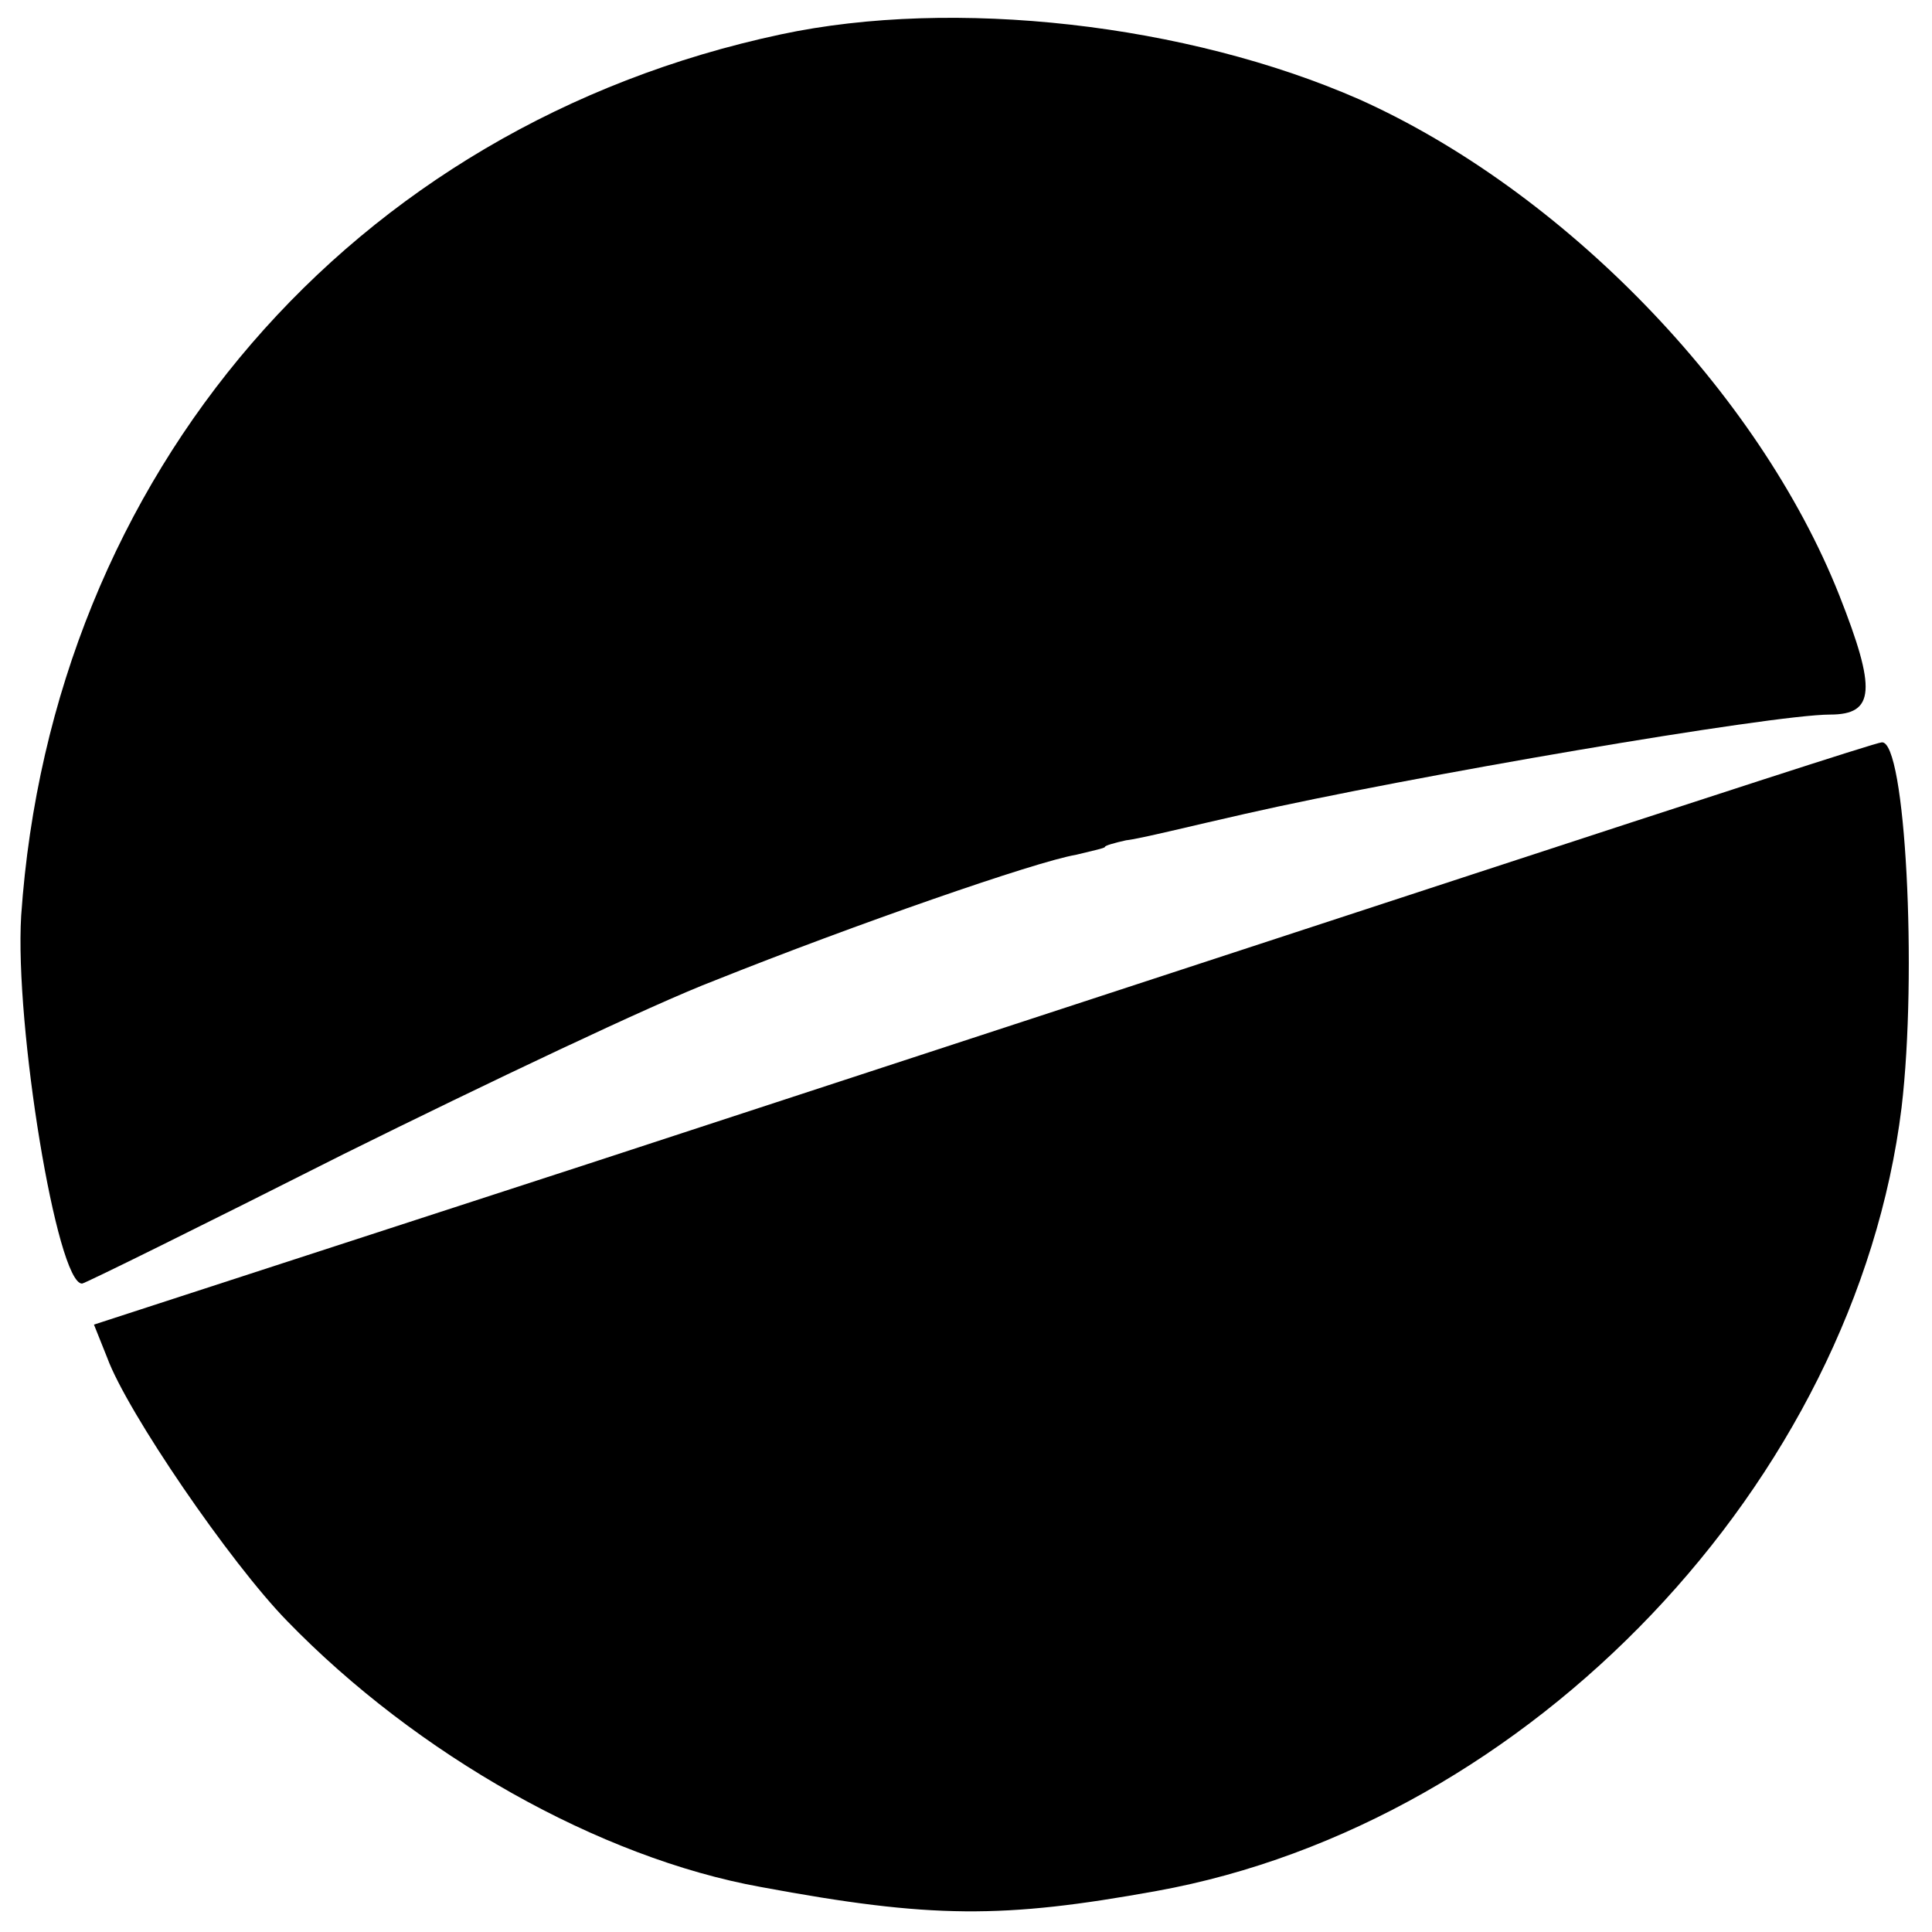
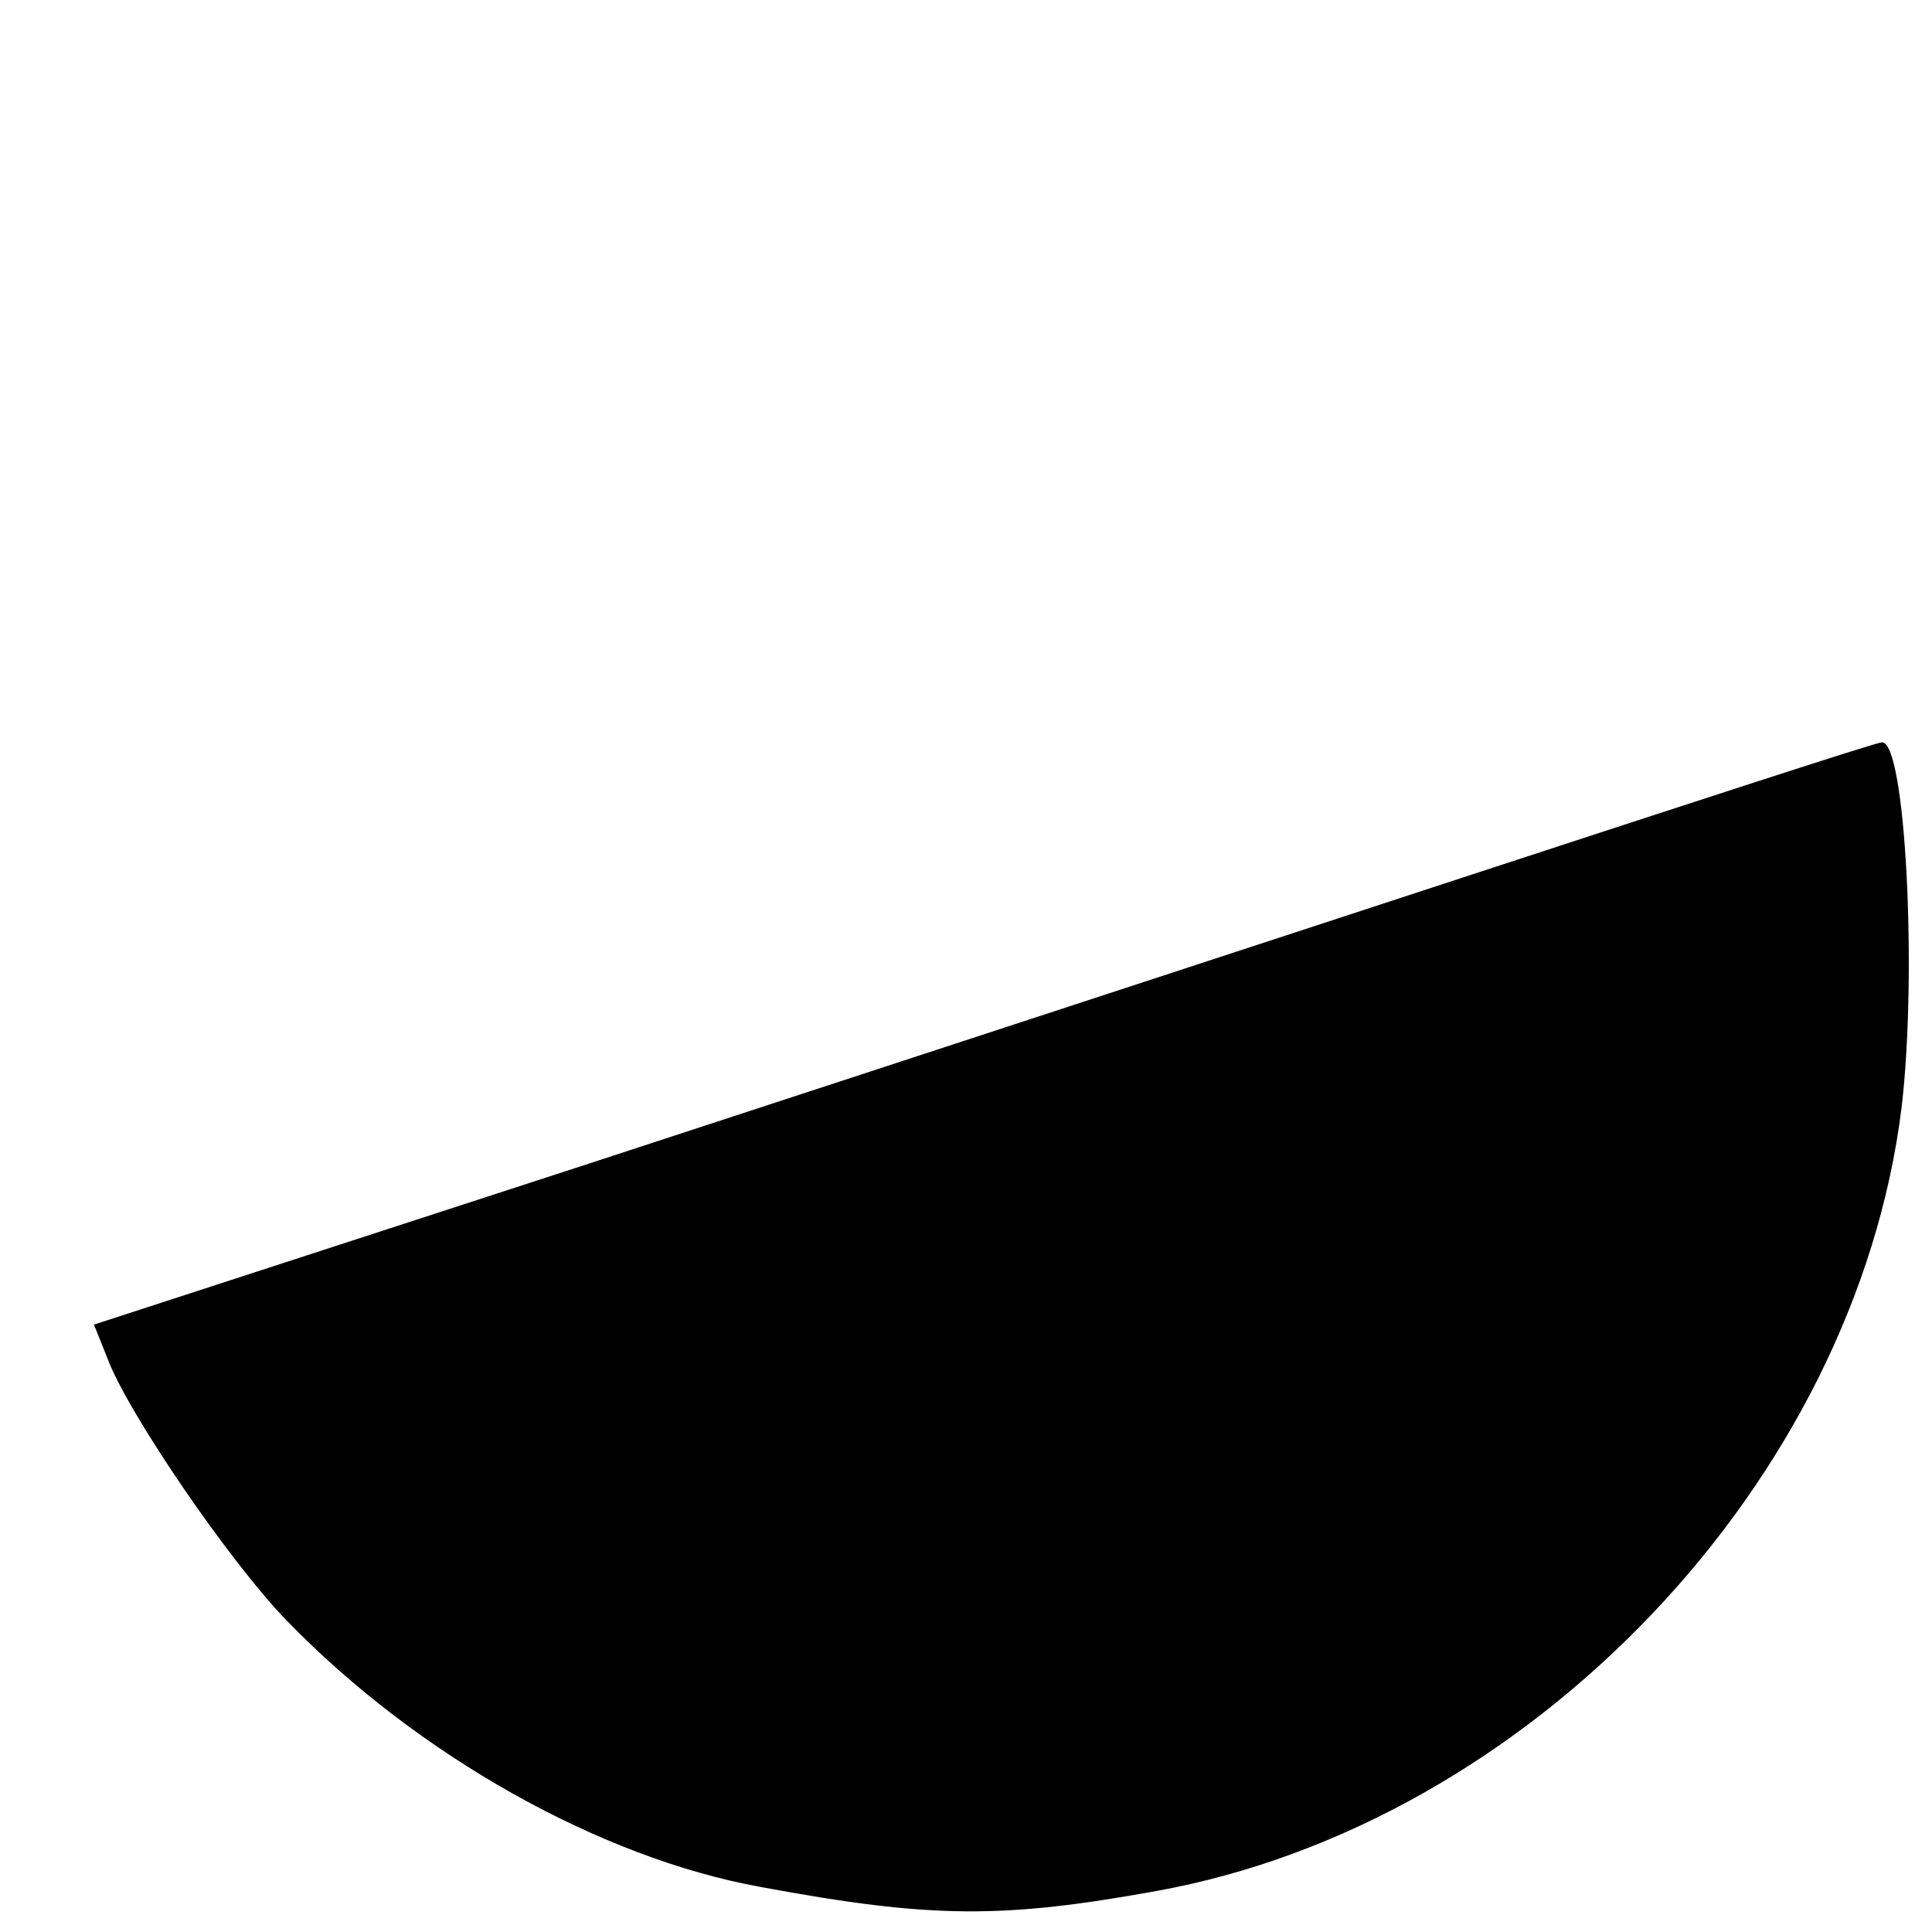
<svg xmlns="http://www.w3.org/2000/svg" version="1.0" width="146pt" height="146pt" viewBox="0 0 146 146" preserveAspectRatio="xMidYMid meet">
  <g transform="translate(0,146) scale(0.1,-0.1)" fill="#000000" stroke="none">
-     <path d="M590 1434 c-324 -69 -551 -332 -574 -666 -5 -83 27 -278 46 -278 2 0 91 44 198 98 107 53 233 113 280 131 105 42 243 90 273 95 12 3 22 5 22 6 0 1 7 3 16 5 10 1 50 11 90 20 123 28 398 75 442 75 34 0 35 19 7 90 -61 154 -209 306 -363 375 -130 57 -306 77 -437 49z" />
    <path d="M1115 800 c-165 -54 -467 -153 -672 -220 l-372 -121 10 -25 c15 -41 93 -155 136 -199 98 -101 236 -179 358 -201 129 -24 183 -24 299 -3 282 51 528 309 563 592 12 101 3 278 -15 276 -4 0 -142 -45 -307 -99z" />
  </g>
</svg>